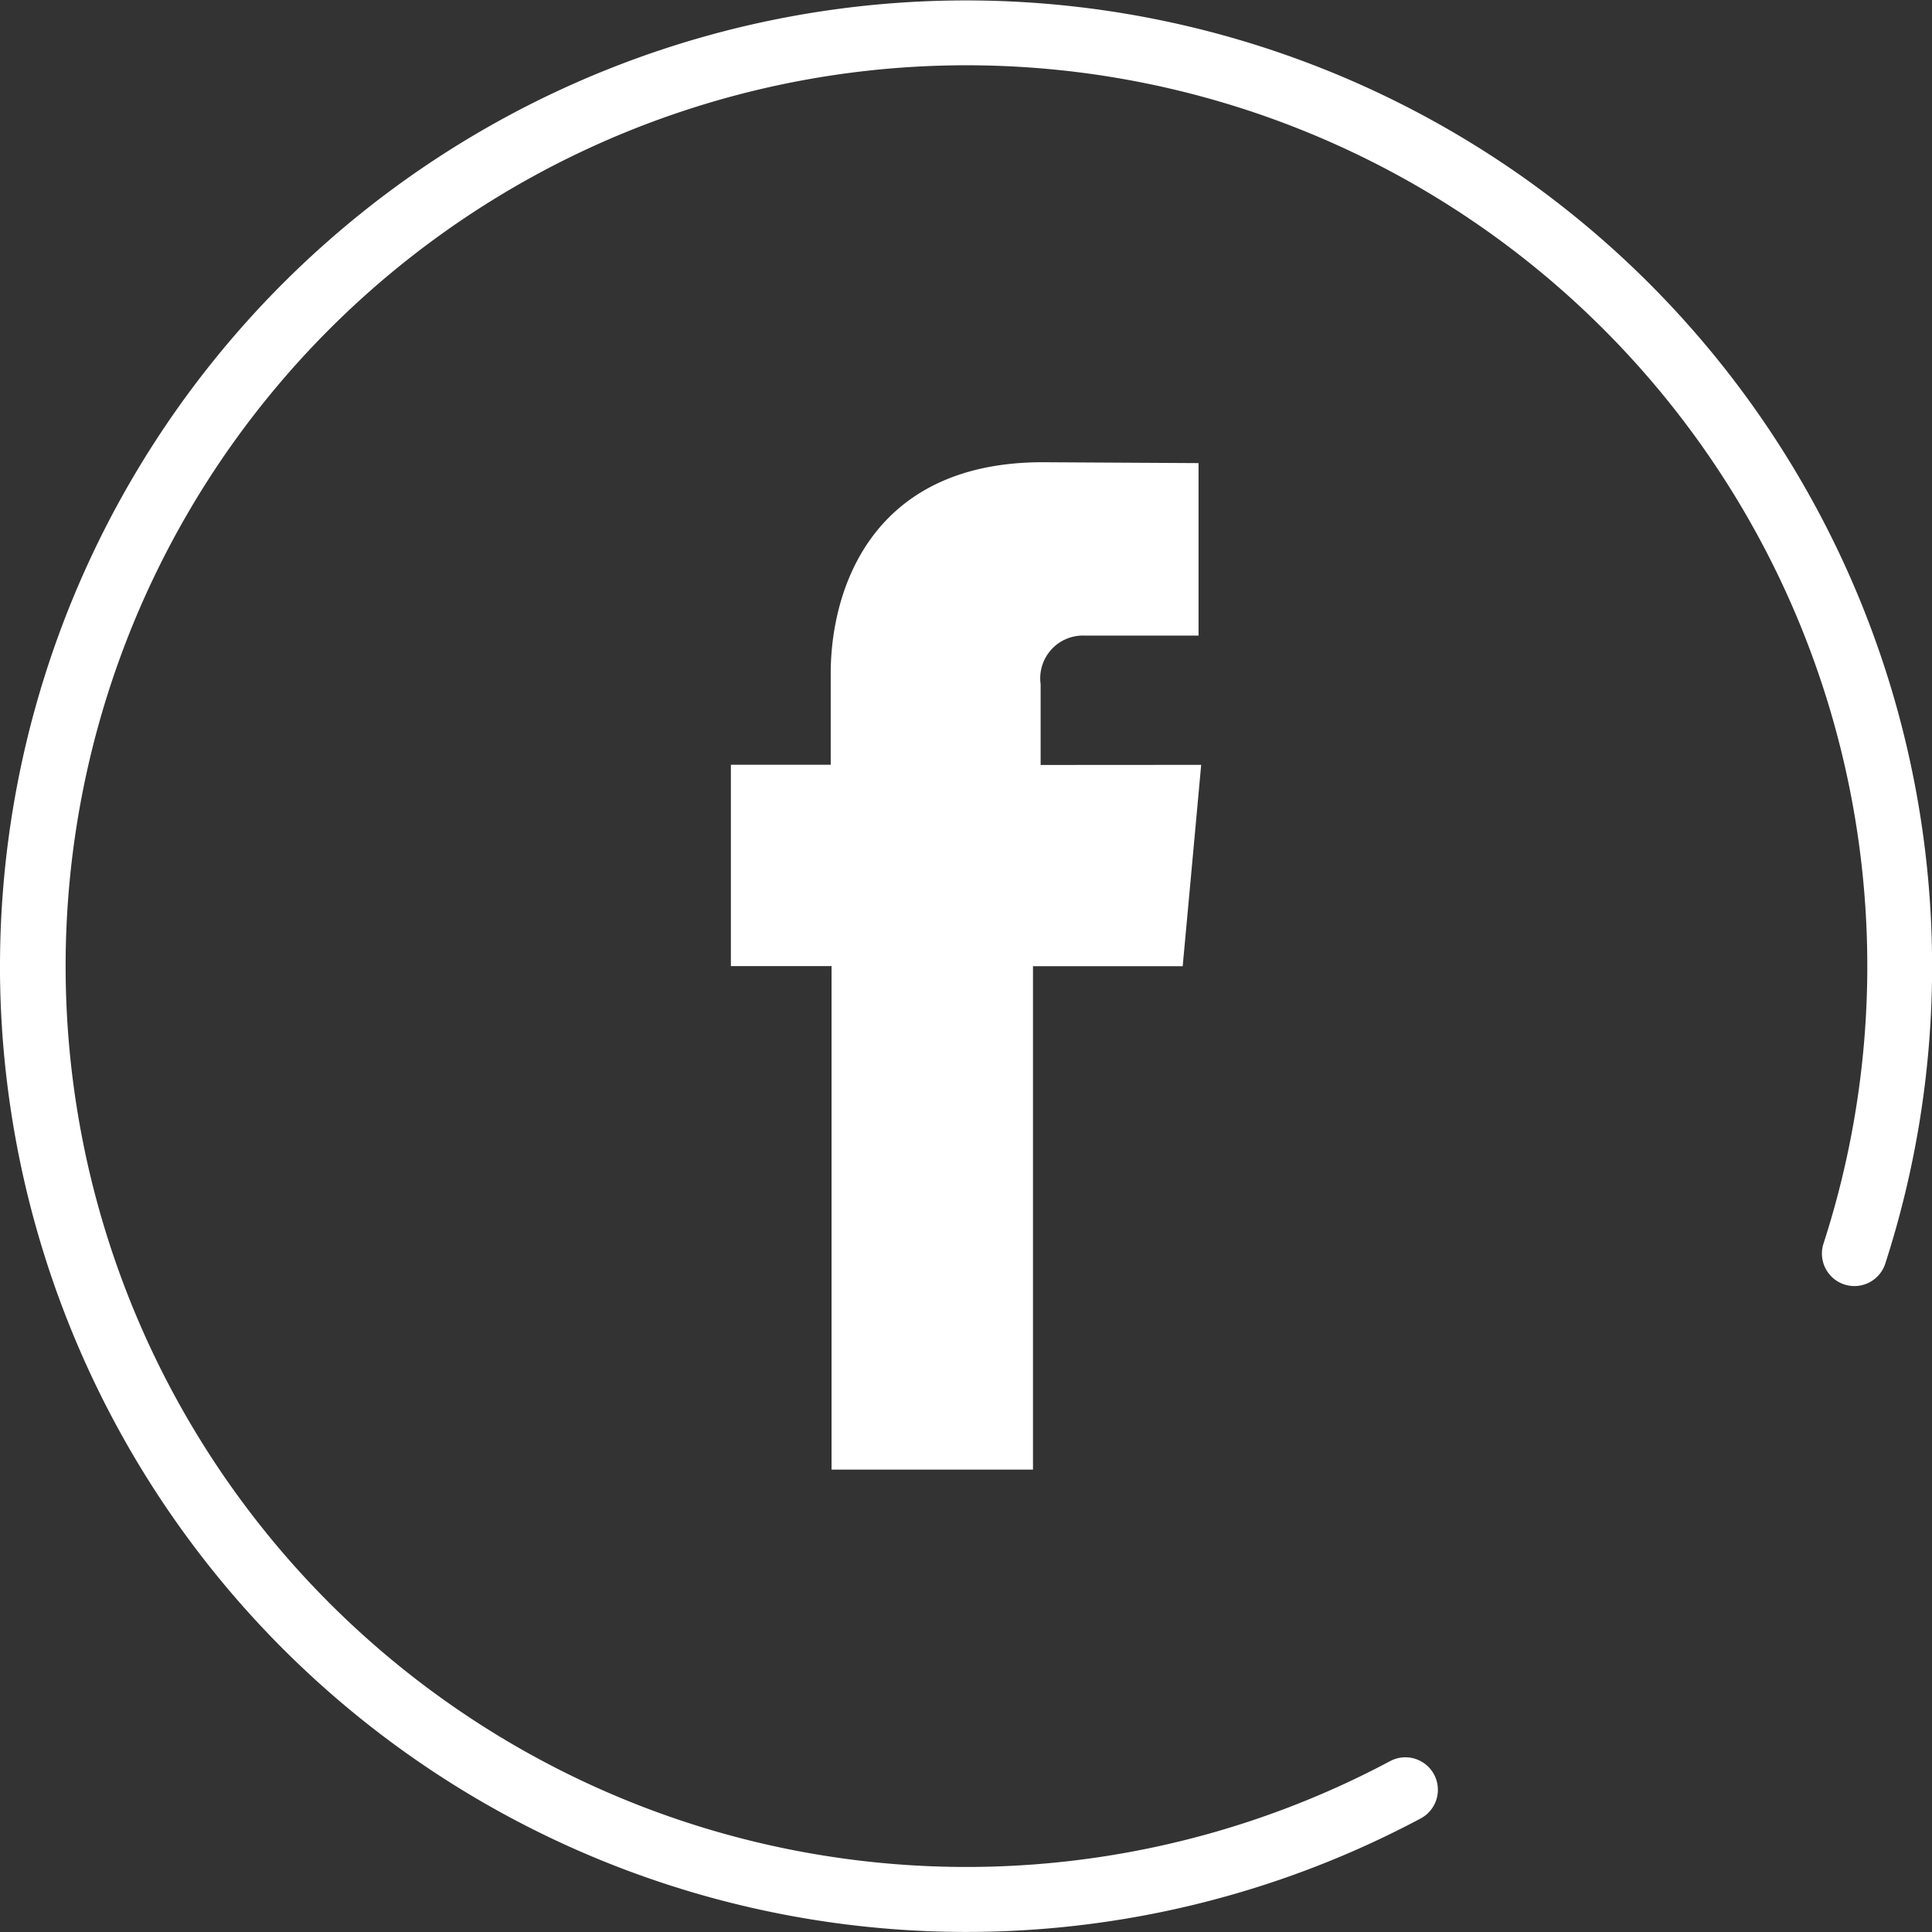
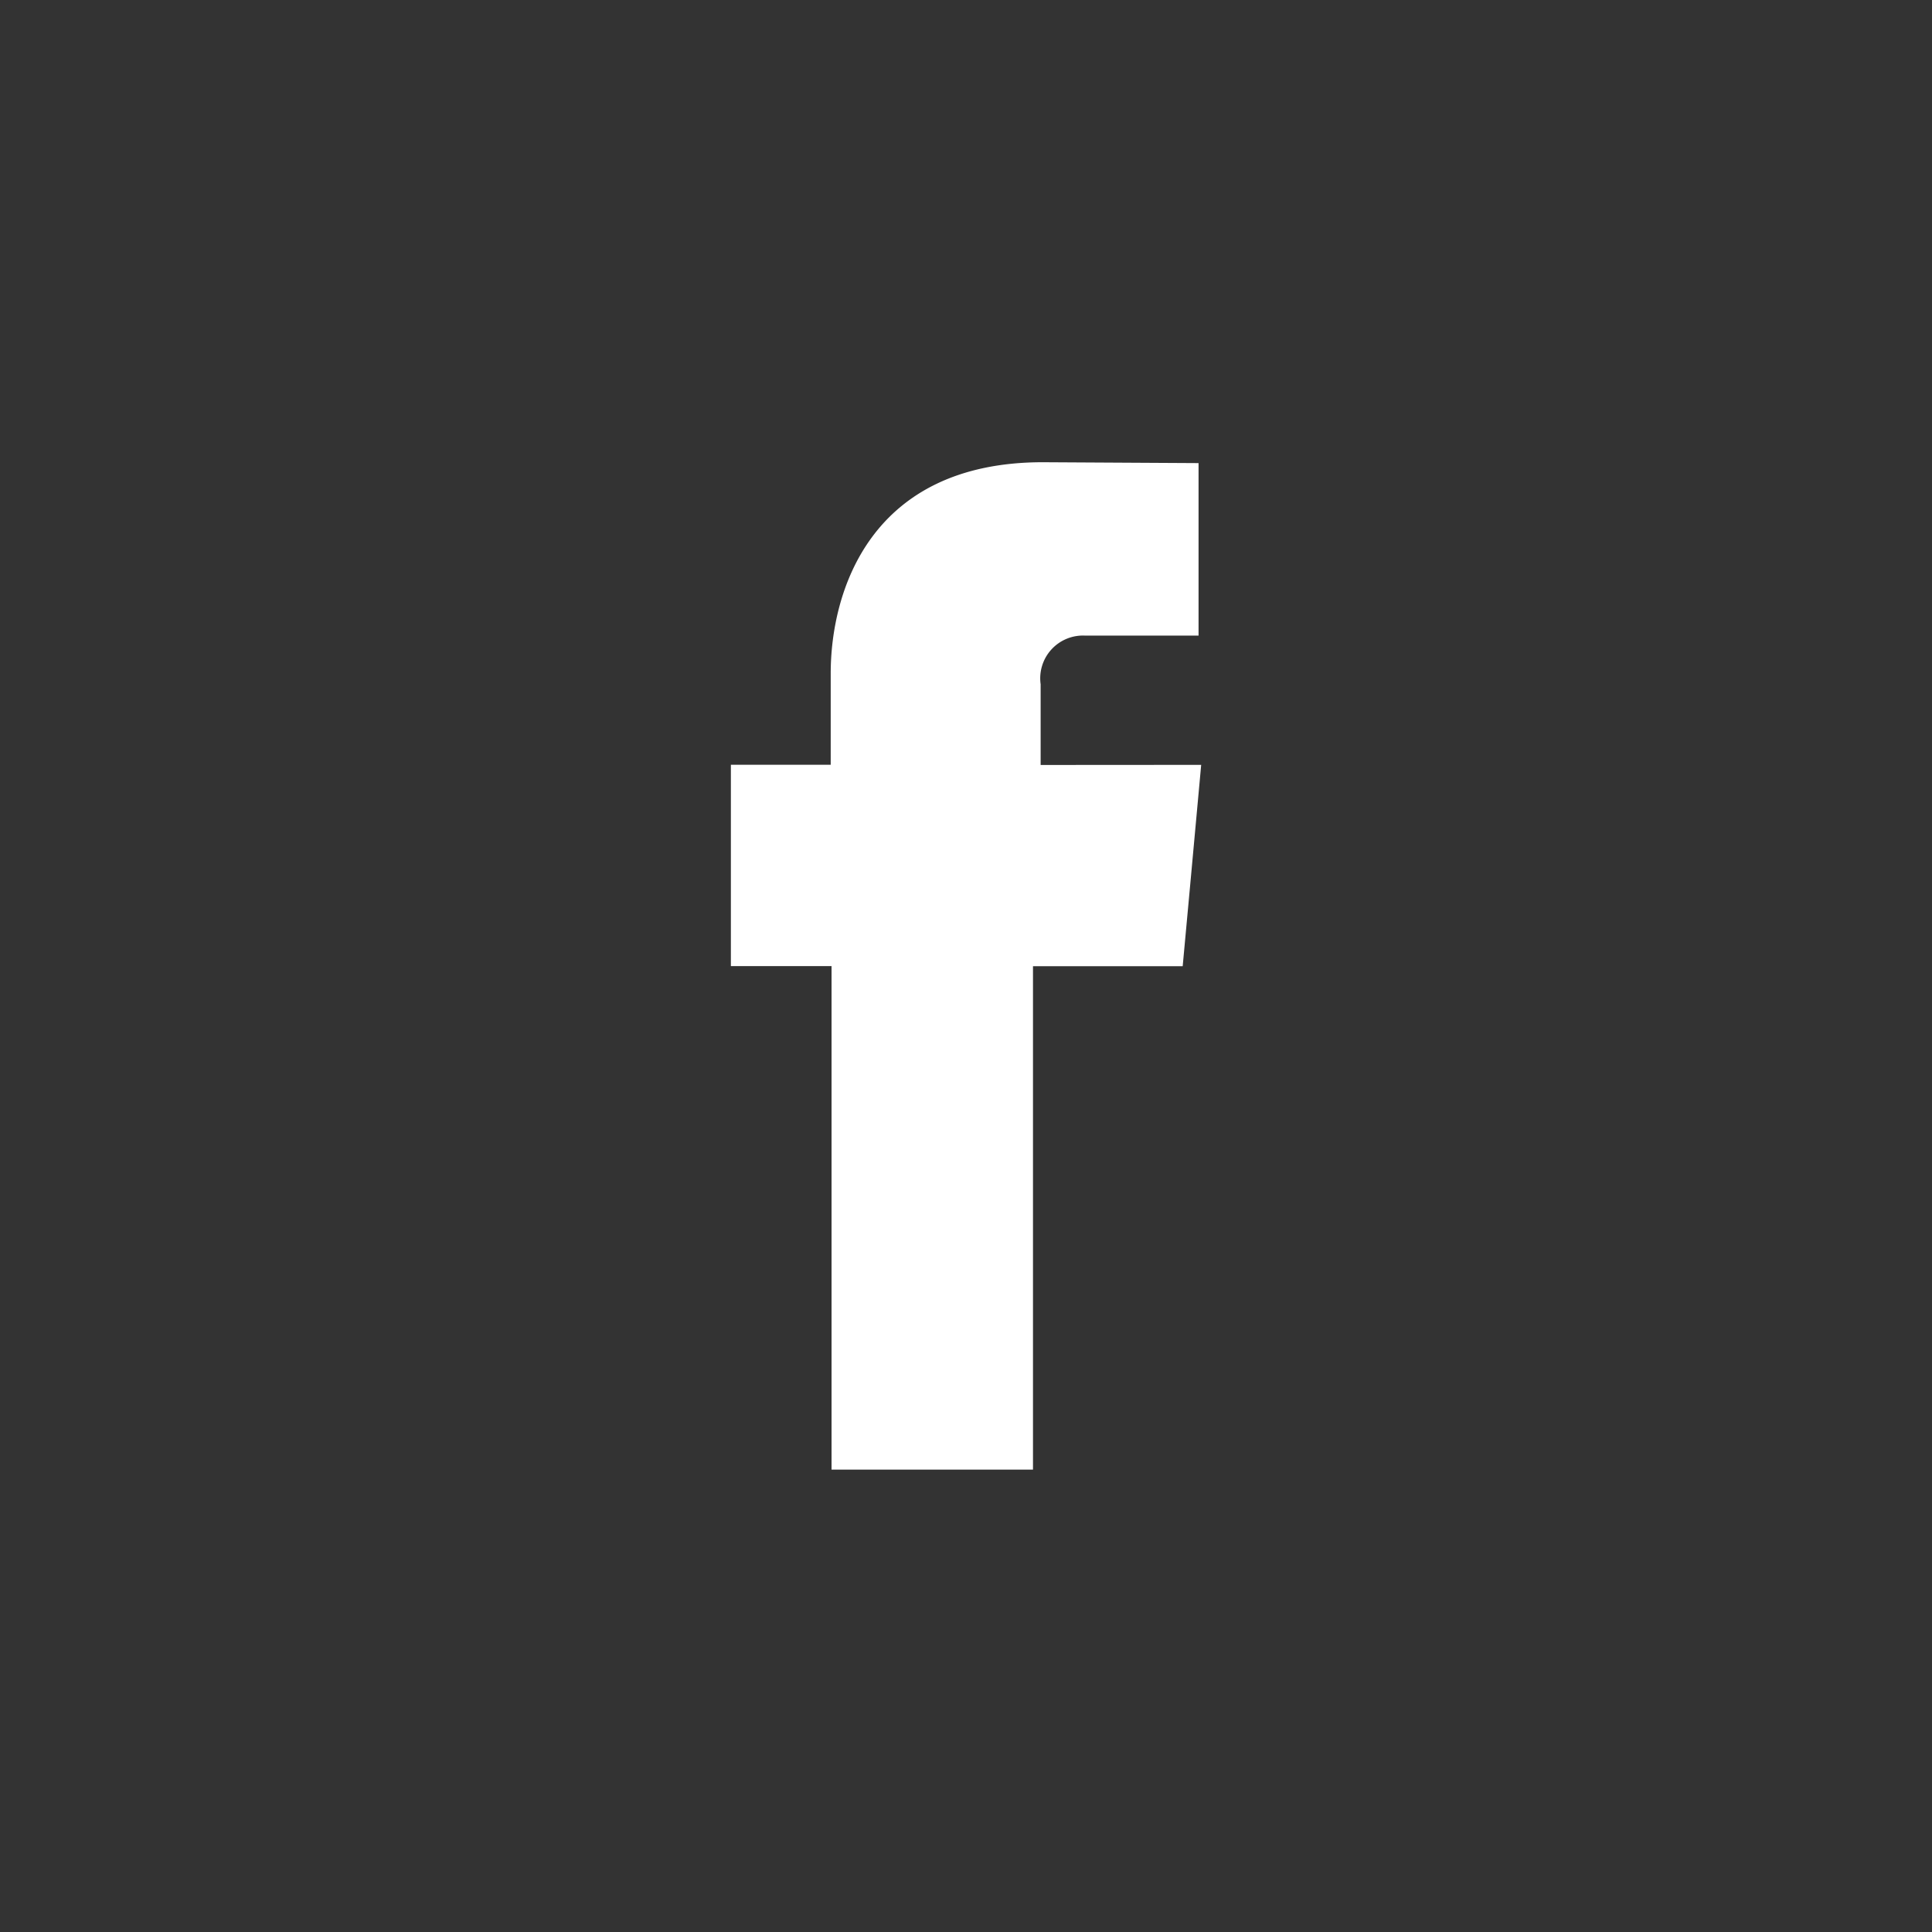
<svg xmlns="http://www.w3.org/2000/svg" width="55.043" height="55.044" viewBox="0 0 55.043 55.044">
  <rect x="0" y="0" width="55.043" height="55.044" fill="#333333" stroke="none" />
  <g id="Groupe_740" data-name="Groupe 740" transform="translate(-200.956 -8261.979)">
    <path id="Tracé_424" data-name="Tracé 424" d="M148.618,28.6V26.3a1.218,1.218,0,0,1,1.275-1.385h3.224V20l-4.437-.025c-4.915,0-6.043,3.677-6.043,6.019v2.6h-2.844v5.737h2.868V48.676H148.4V34.334h4.265l.208-2.255.319-3.482Z" transform="translate(81.986 8255.173)" fill="#fff" fill-rule="evenodd" />
-     <path id="Tracé_425" data-name="Tracé 425" d="M108.211,27.522A27.523,27.523,0,1,1,161.923,36a.925.925,0,0,1-1.76-.57,25.665,25.665,0,1,0-12.348,14.745.925.925,0,0,1,.872,1.633,27.532,27.532,0,0,1-40.477-24.289" transform="translate(92.745 8261.979)" fill="#fff" />
  </g>
</svg>